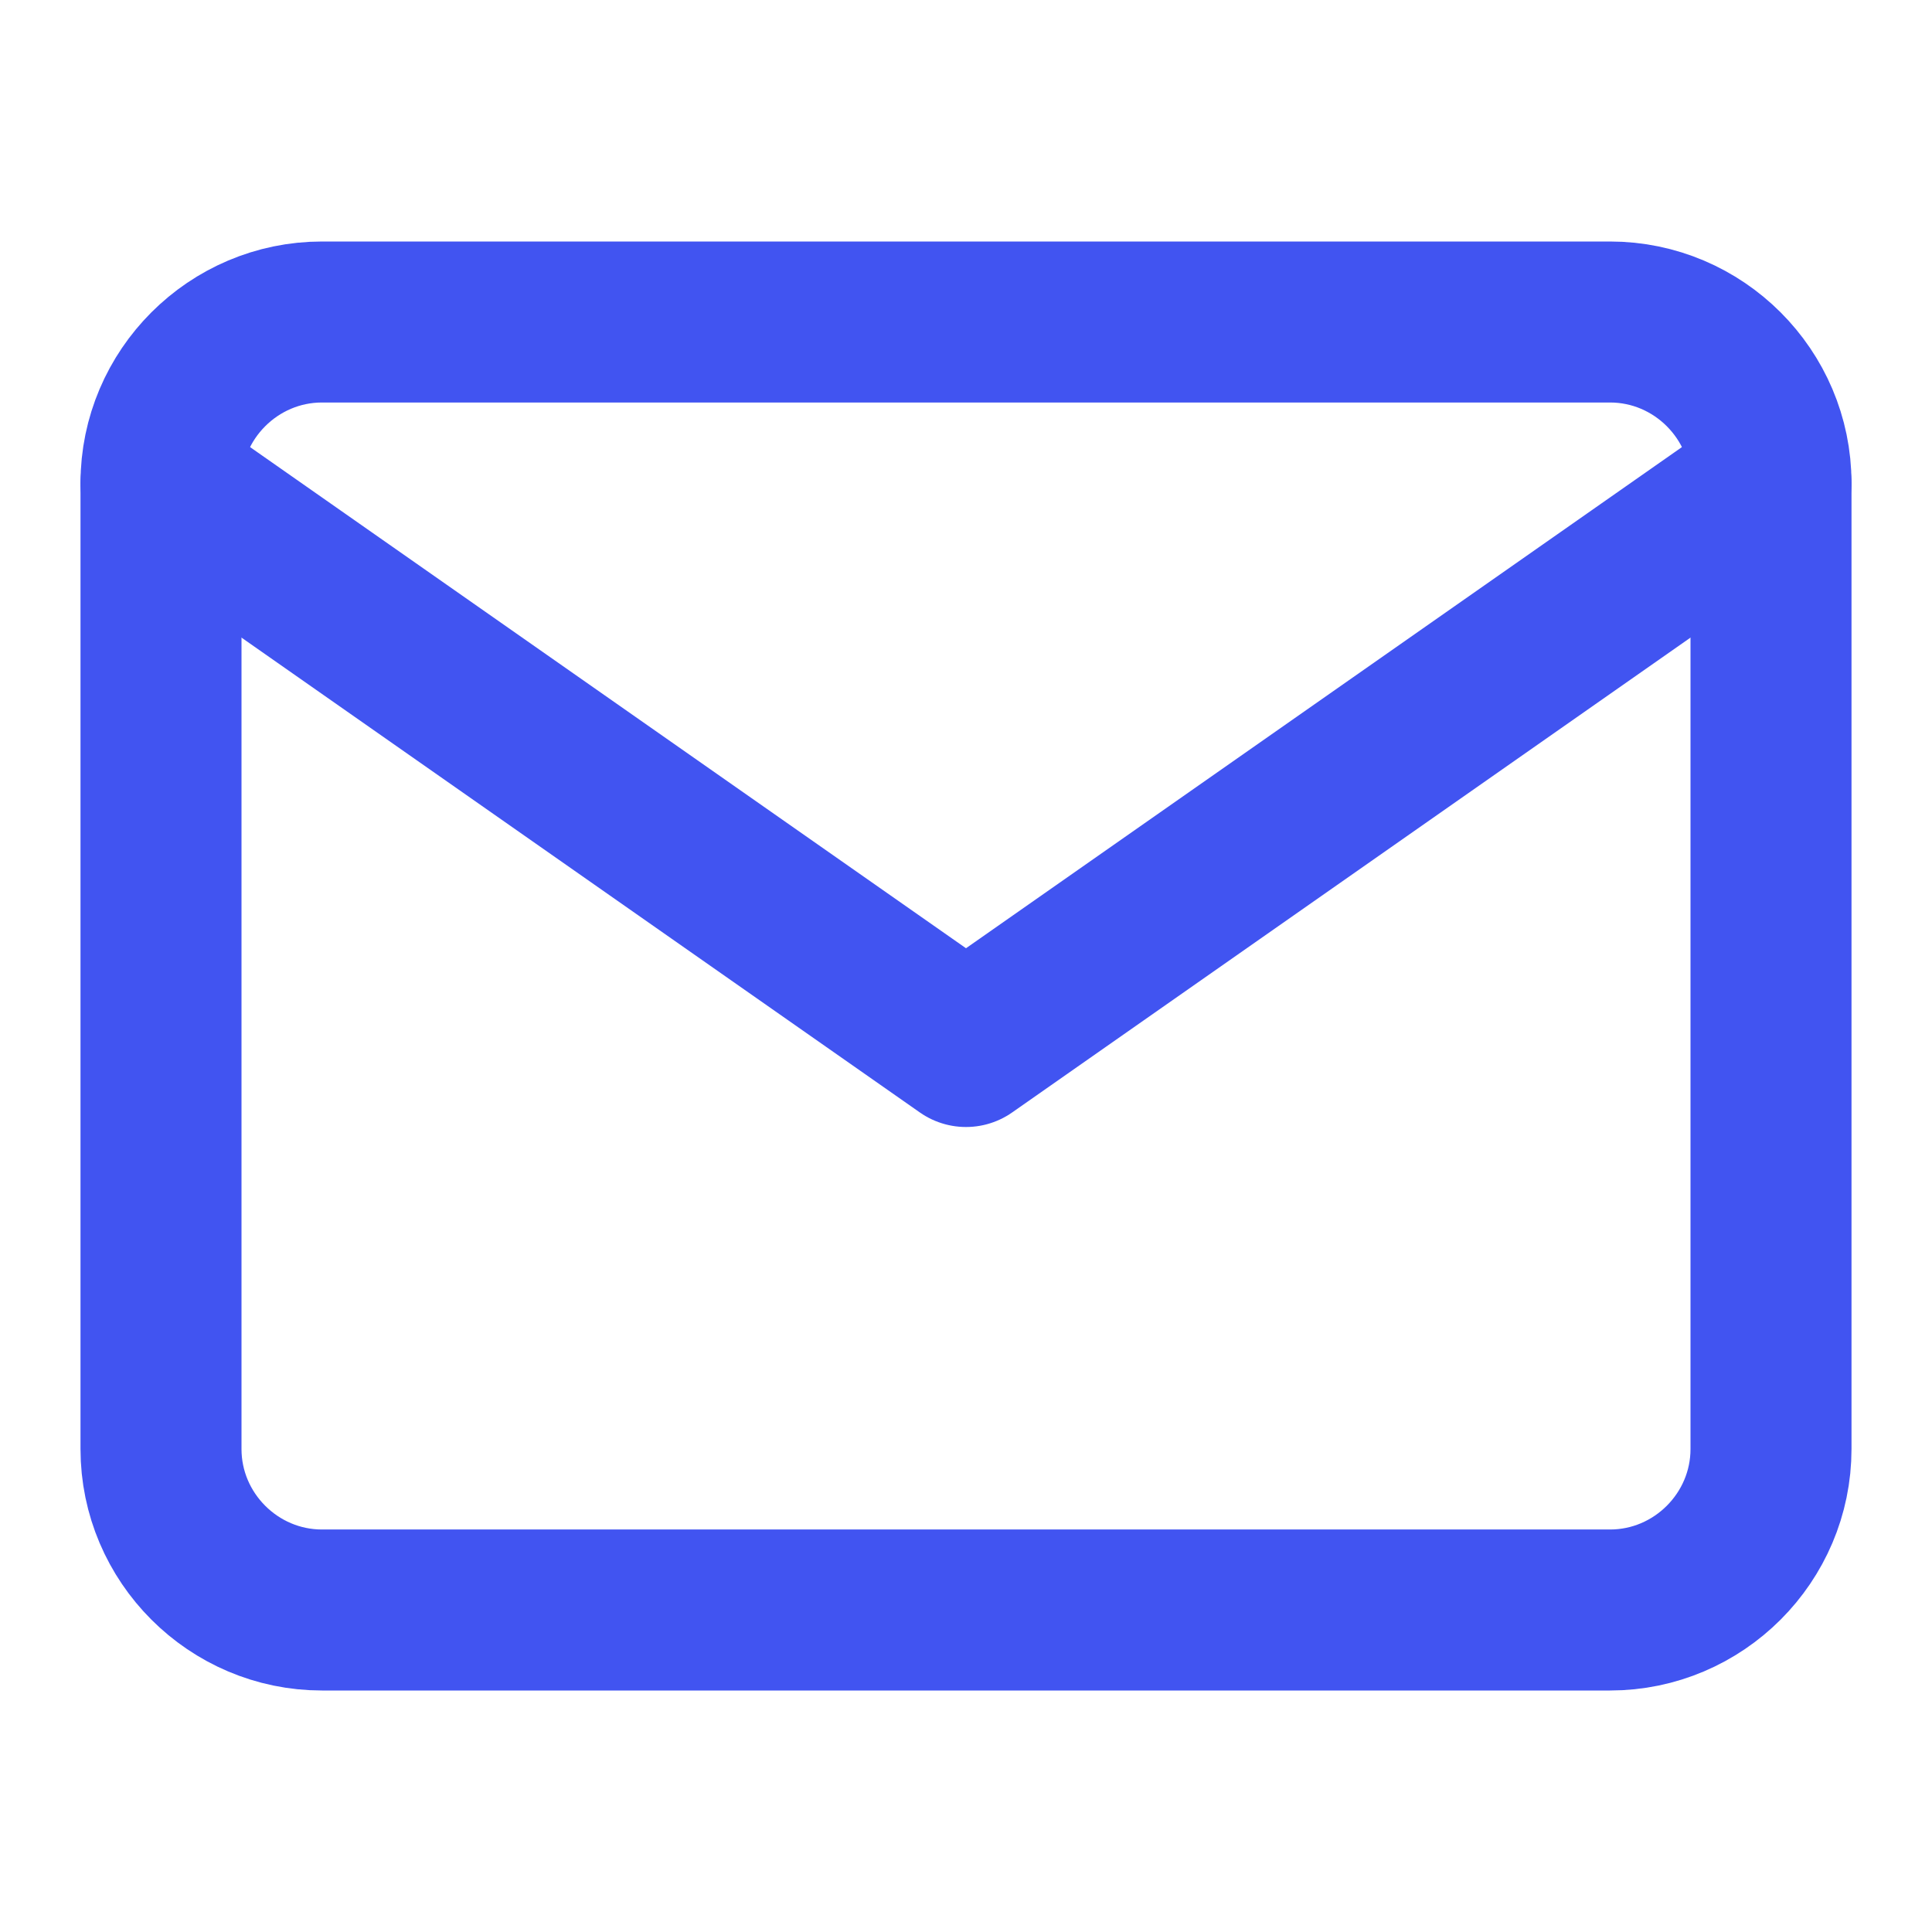
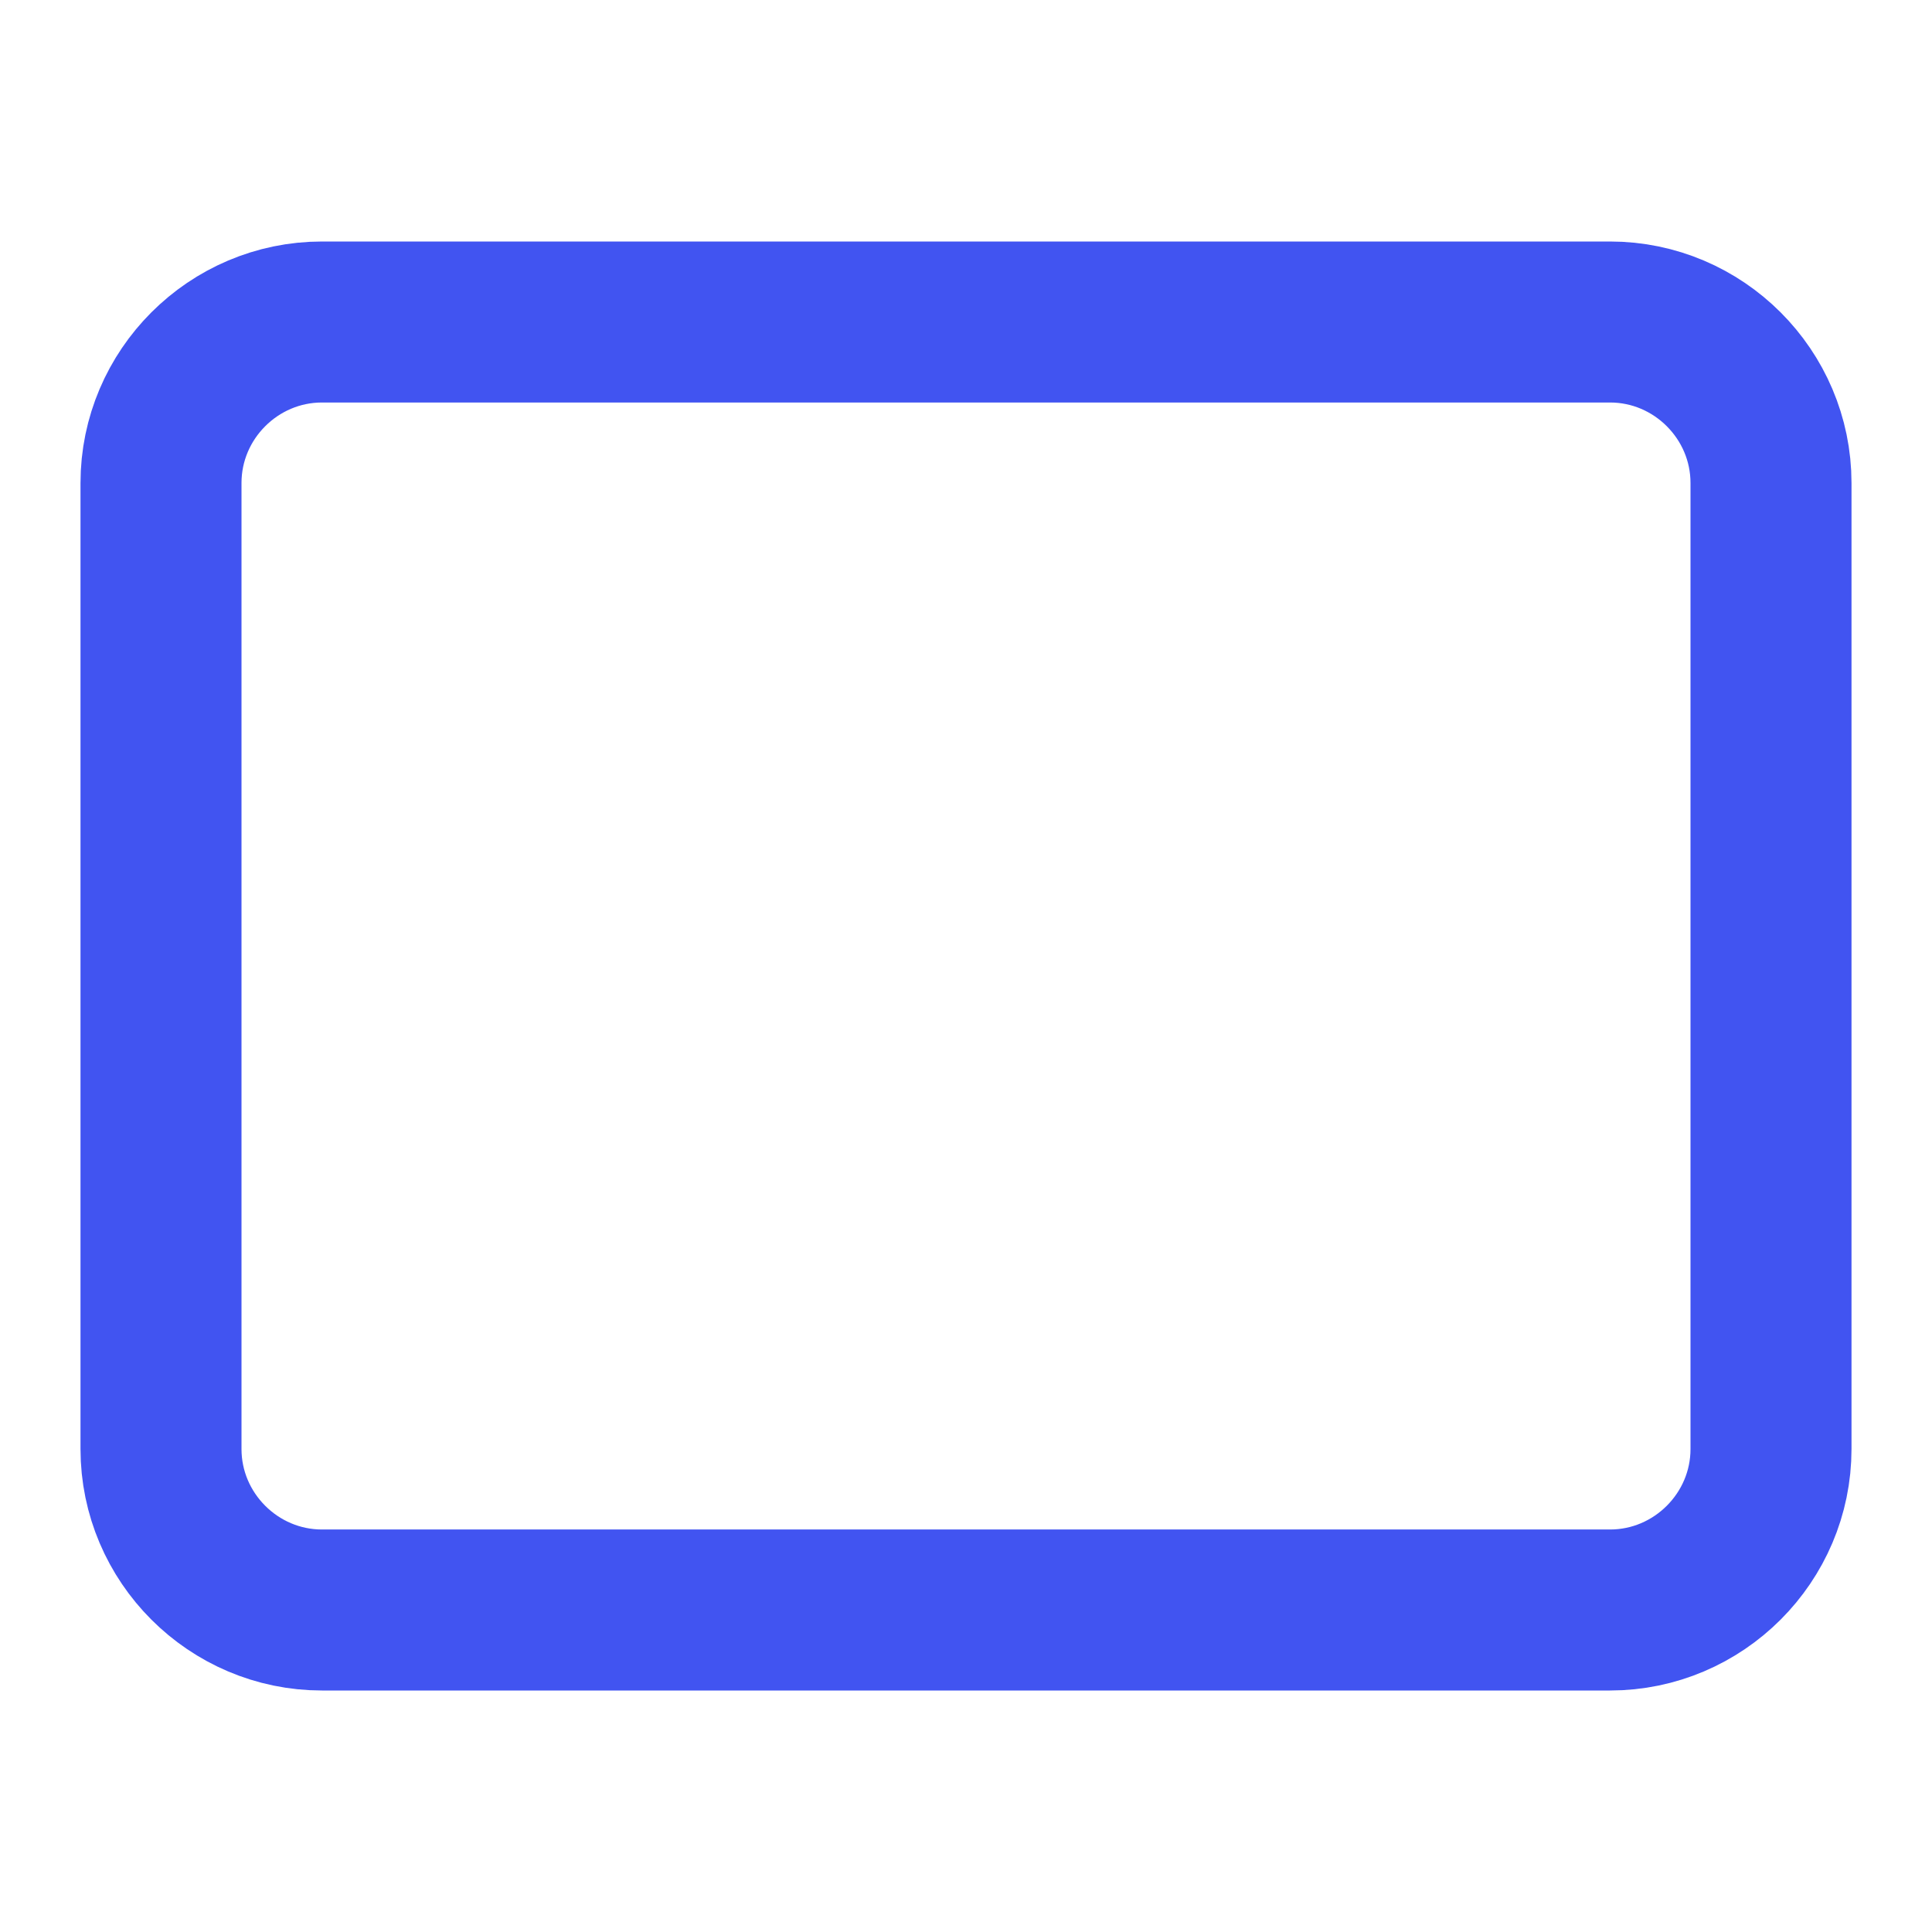
<svg xmlns="http://www.w3.org/2000/svg" width="24" height="24" viewBox="0 0 24 24" fill="none">
  <path d="M4 4H20C21.1 4 22 4.9 22 6V18C22 19.1 21.1 20 20 20H4C2.9 20 2 19.1 2 18V6C2 4.9 2.9 4 4 4Z" stroke="#4154F1" stroke-width="2" stroke-linecap="round" stroke-linejoin="round" />
-   <path d="M22 6L12 13L2 6" stroke="#4154F1" stroke-width="2" stroke-linecap="round" stroke-linejoin="round" />
</svg>